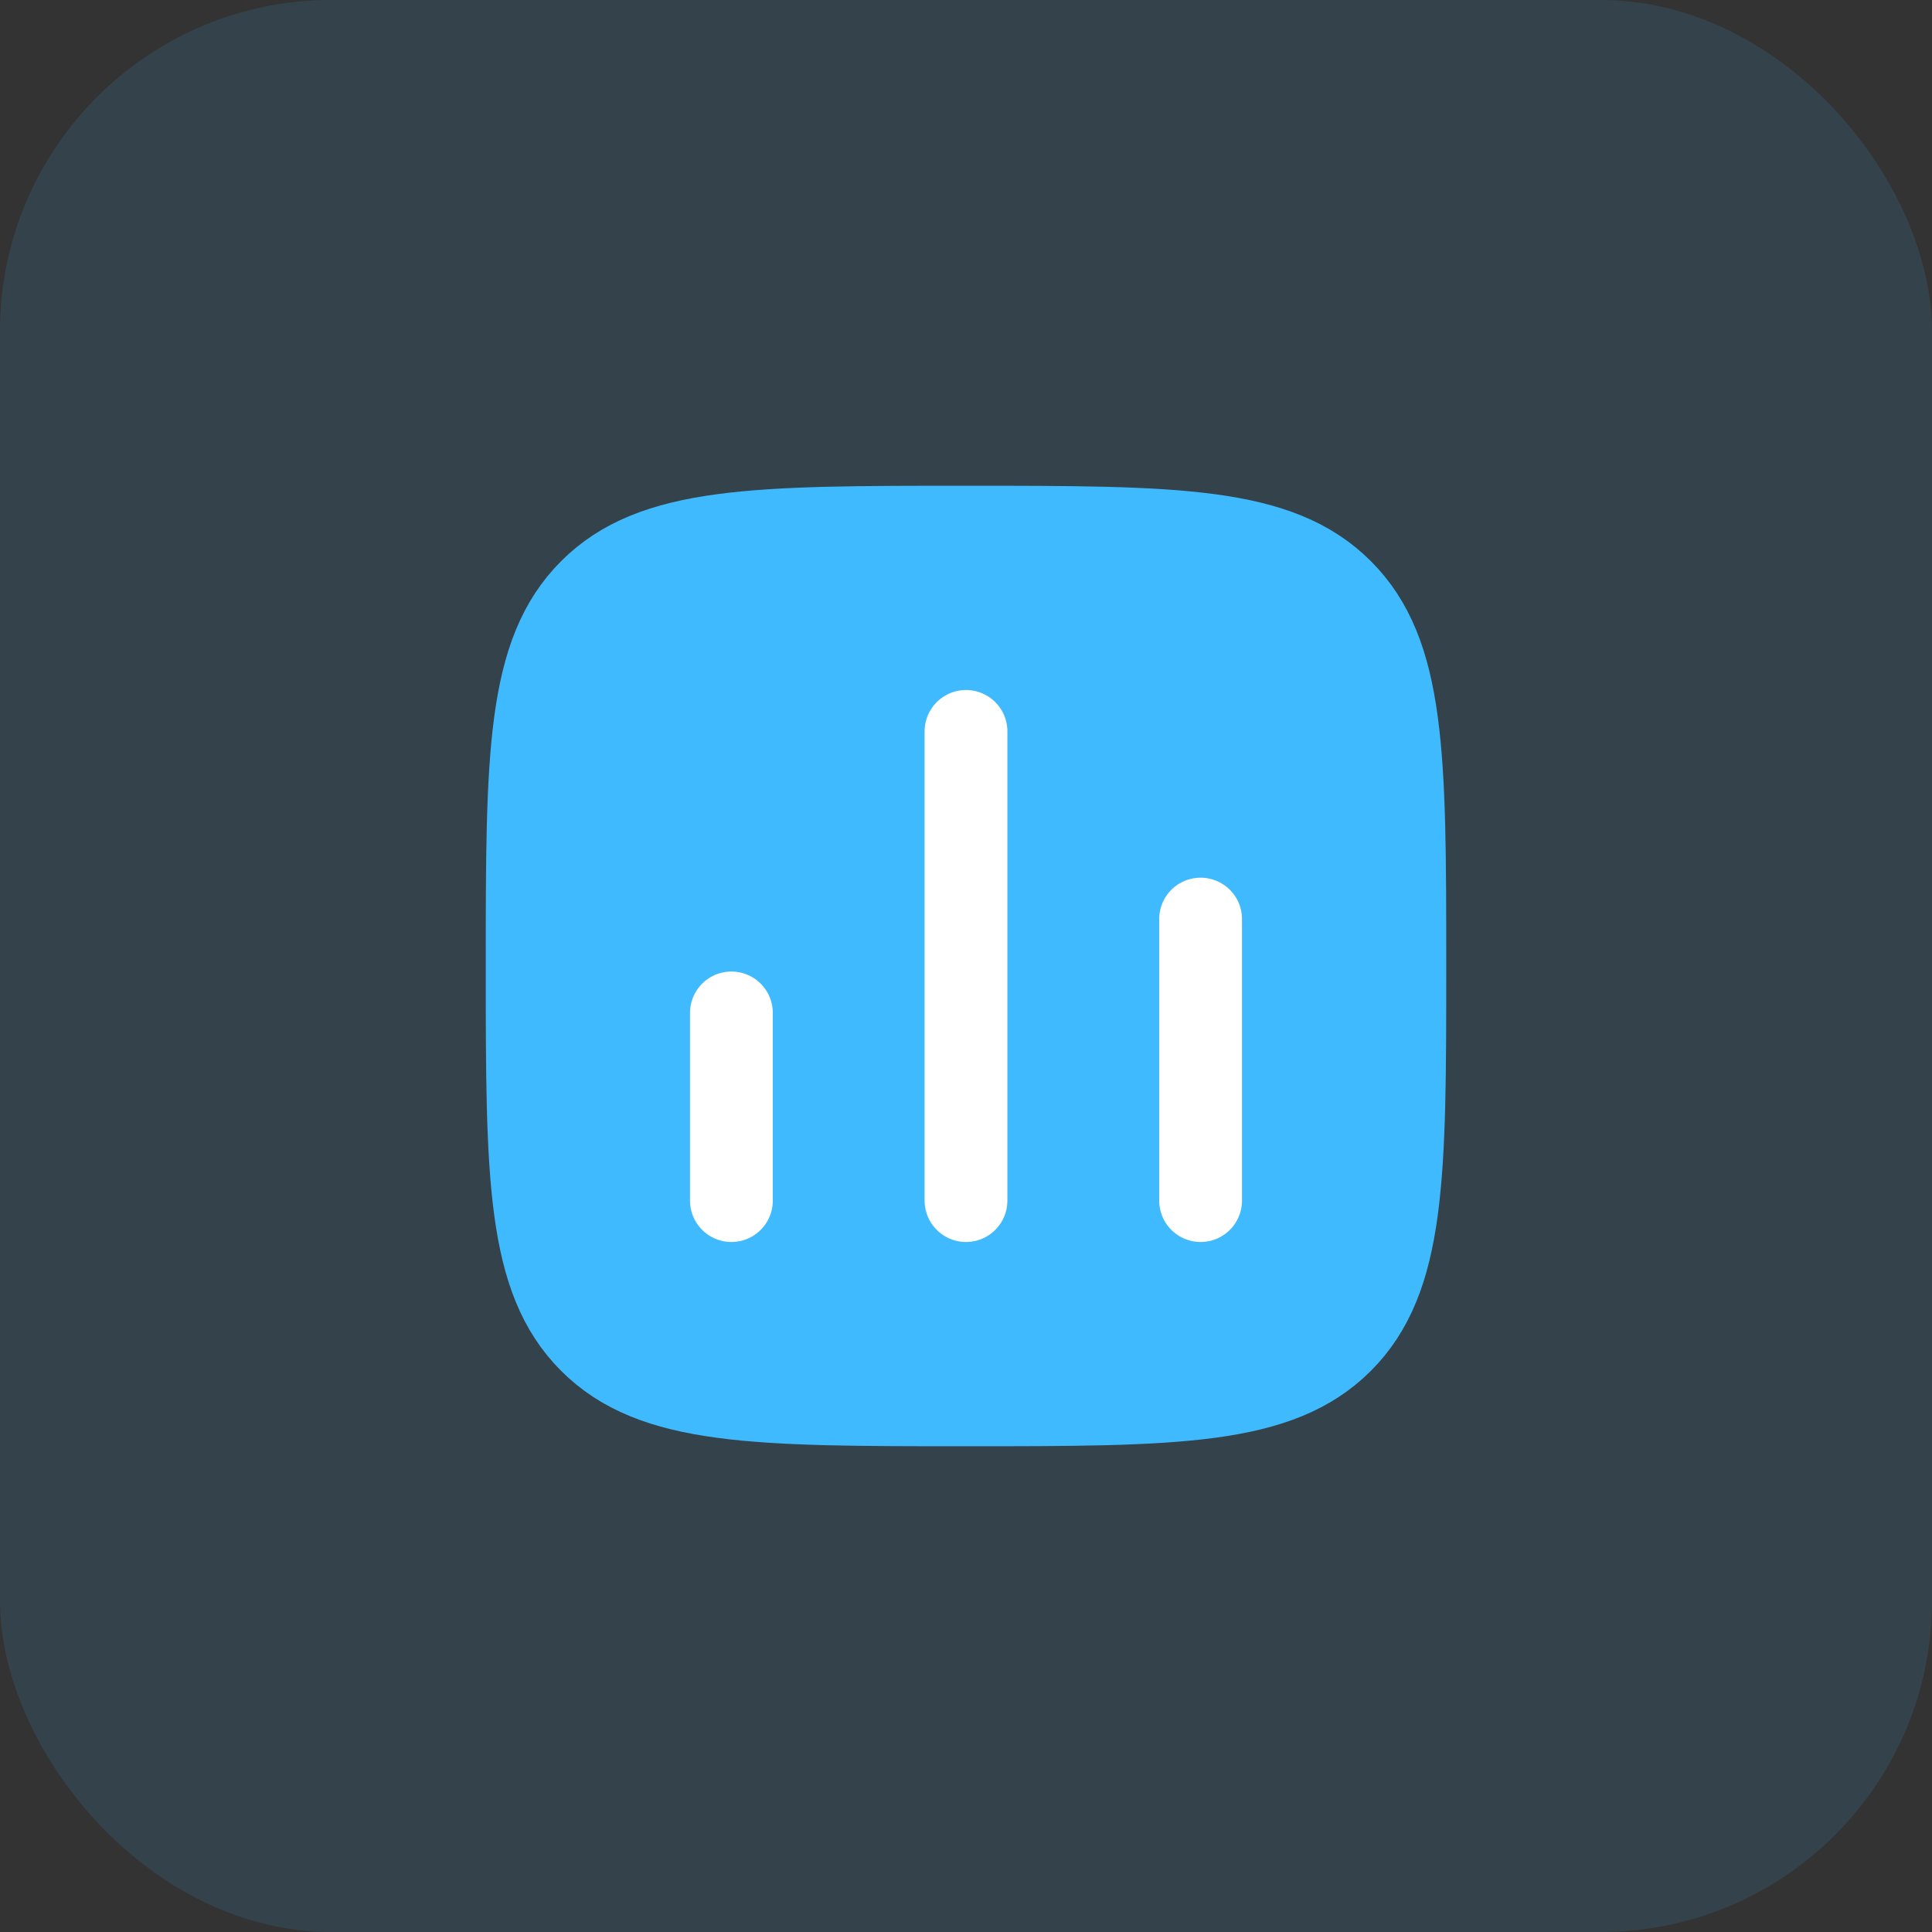
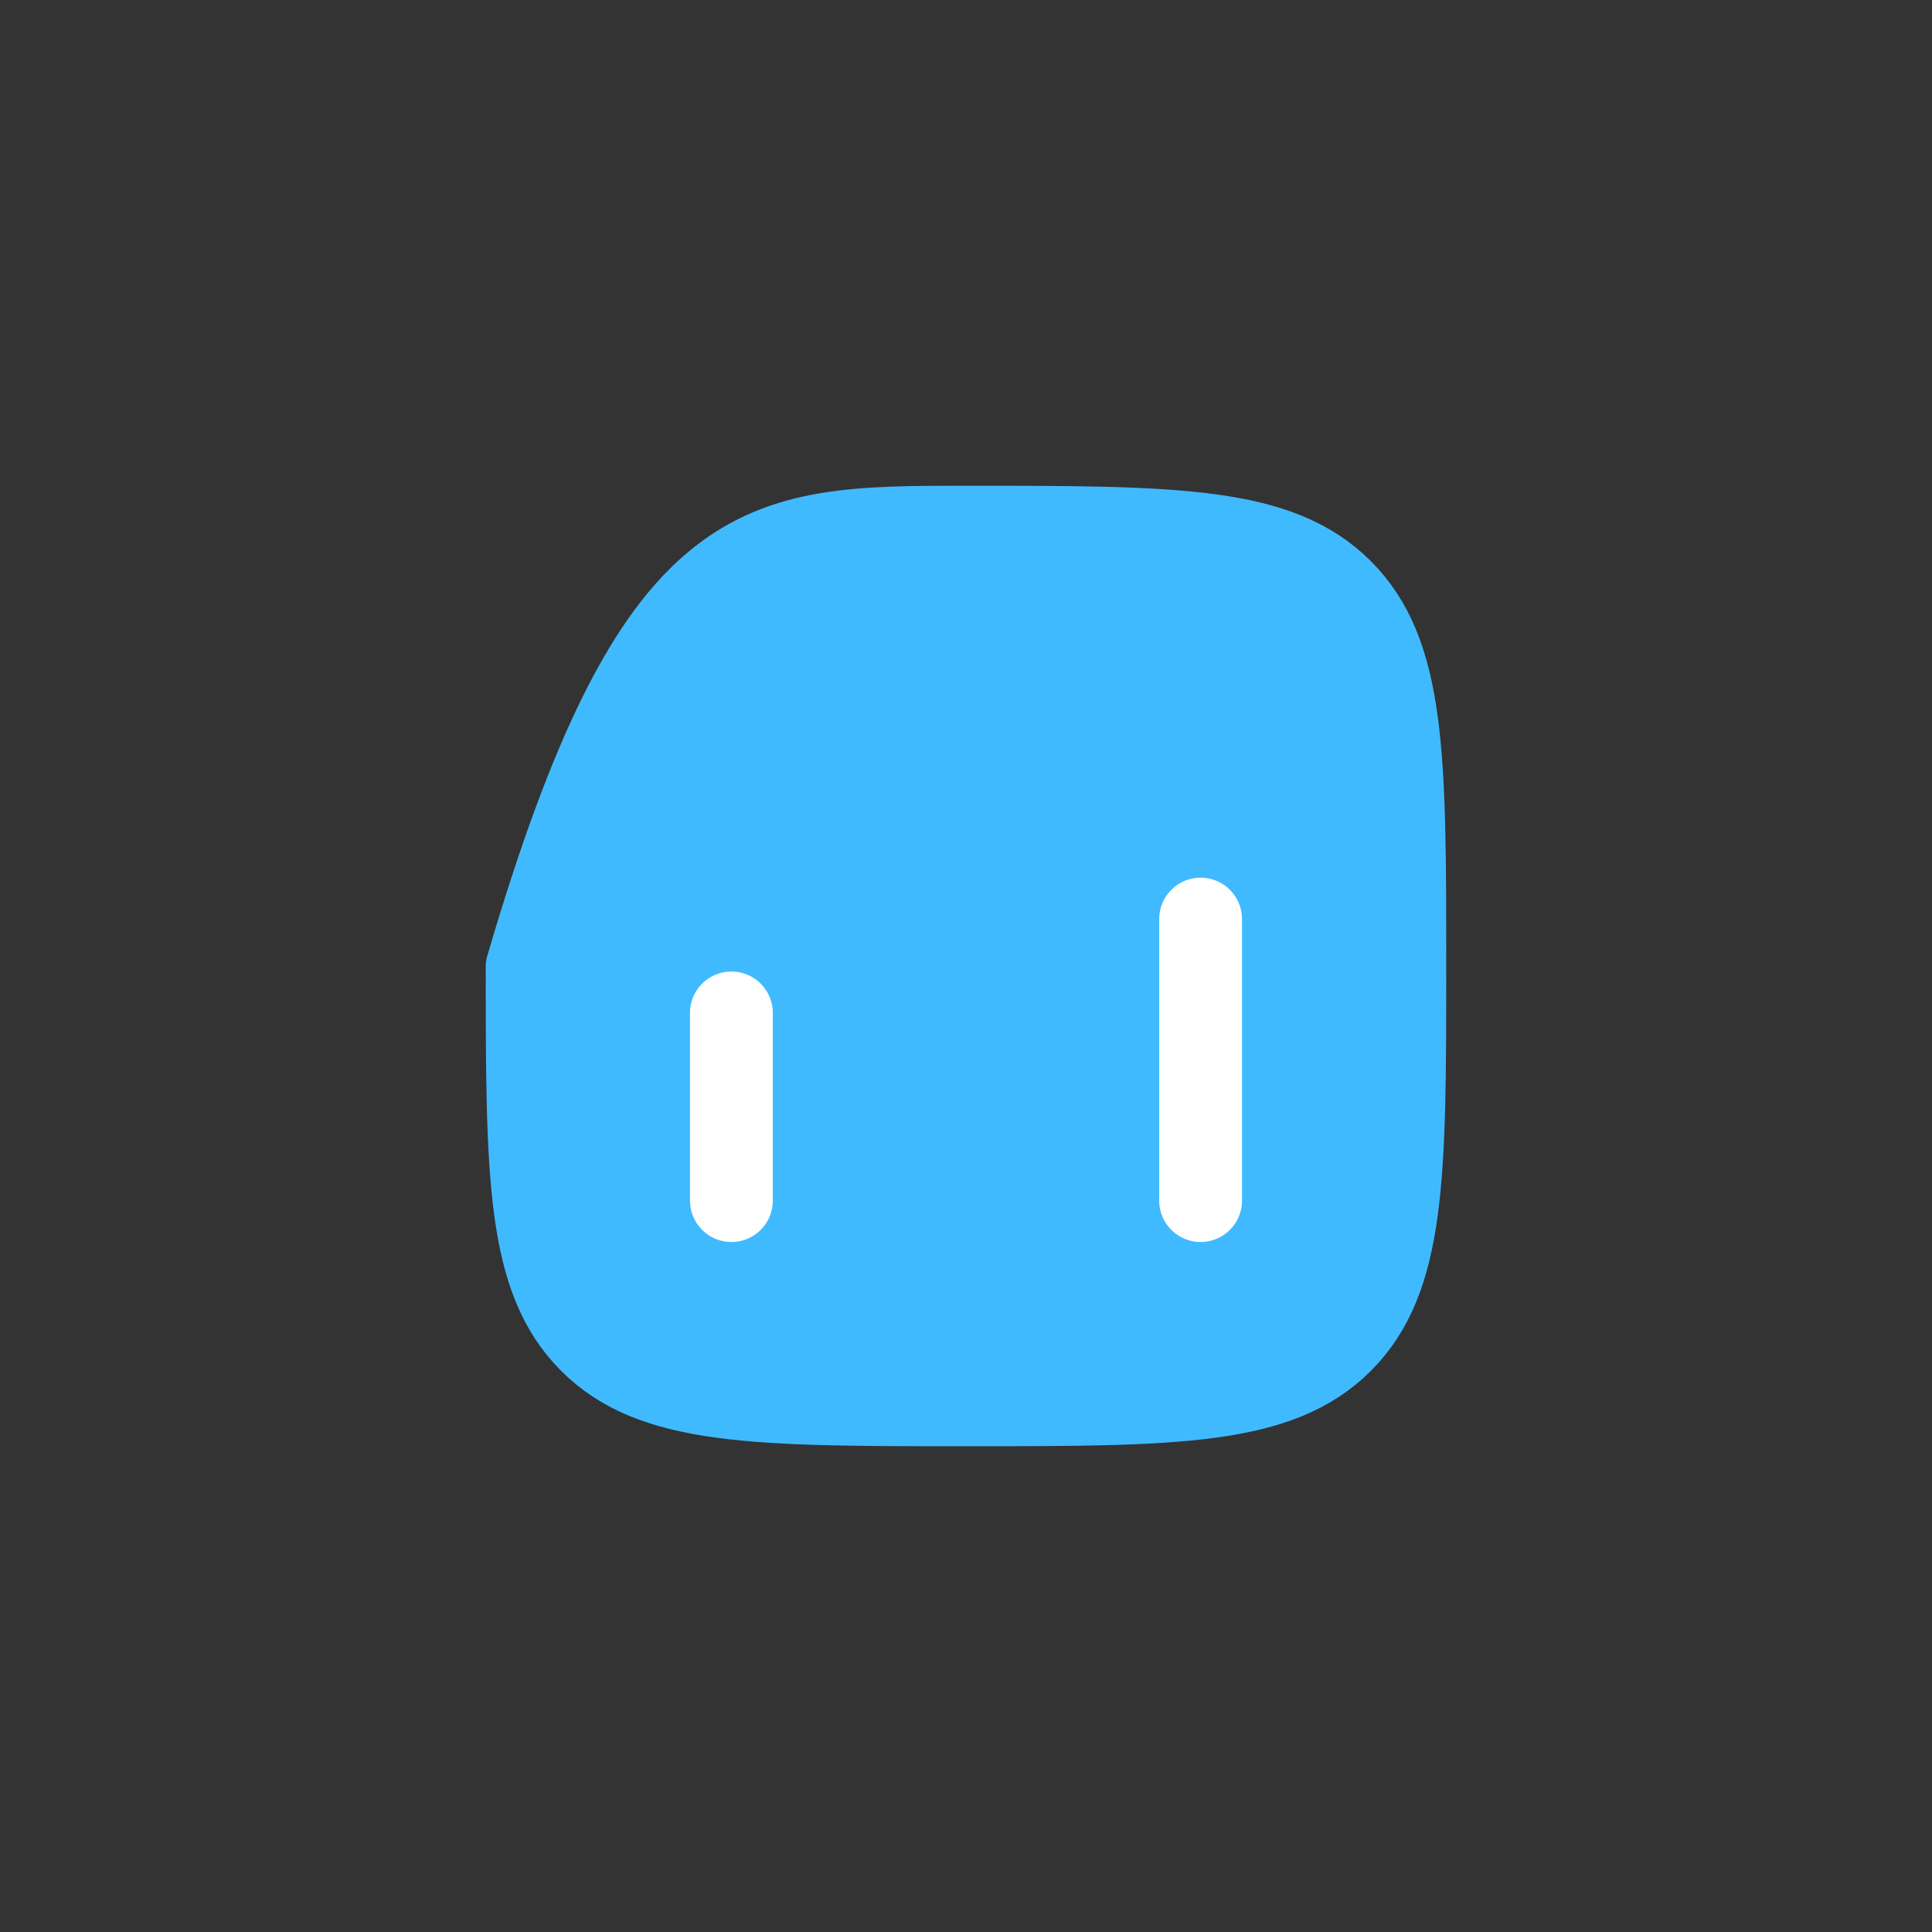
<svg xmlns="http://www.w3.org/2000/svg" width="70" height="70" viewBox="0 0 70 70" fill="none">
  <rect x="0" y="0" width="70" height="70" fill="#333333" stroke="none" />
-   <rect width="70" height="70" rx="12" fill="#40BAFF" fill-opacity="0.12" />
-   <path d="M18.85 35C18.85 27.387 18.85 23.58 21.215 21.215C23.58 18.85 27.387 18.85 35 18.85C42.613 18.85 46.42 18.85 48.785 21.215C51.15 23.58 51.15 27.387 51.15 35C51.15 42.613 51.15 46.42 48.785 48.785C46.42 51.15 42.613 51.15 35 51.15C27.387 51.15 23.58 51.15 21.215 48.785C18.85 46.42 18.85 42.613 18.85 35Z" fill="#40BAFF" stroke="#40BAFF" stroke-width="2.5" stroke-linejoin="round" />
+   <path d="M18.85 35C23.58 18.85 27.387 18.85 35 18.85C42.613 18.85 46.42 18.85 48.785 21.215C51.15 23.58 51.15 27.387 51.15 35C51.15 42.613 51.15 46.42 48.785 48.785C46.42 51.15 42.613 51.15 35 51.15C27.387 51.15 23.58 51.15 21.215 48.785C18.85 46.42 18.85 42.613 18.85 35Z" fill="#40BAFF" stroke="#40BAFF" stroke-width="2.5" stroke-linejoin="round" />
  <path d="M26.5 43.5L26.5 36.7" stroke="white" stroke-width="3" stroke-linecap="round" />
-   <path d="M35 43.5L35 26.5" stroke="white" stroke-width="3" stroke-linecap="round" />
  <path d="M43.5 43.5L43.5 33.3" stroke="white" stroke-width="3" stroke-linecap="round" />
</svg>